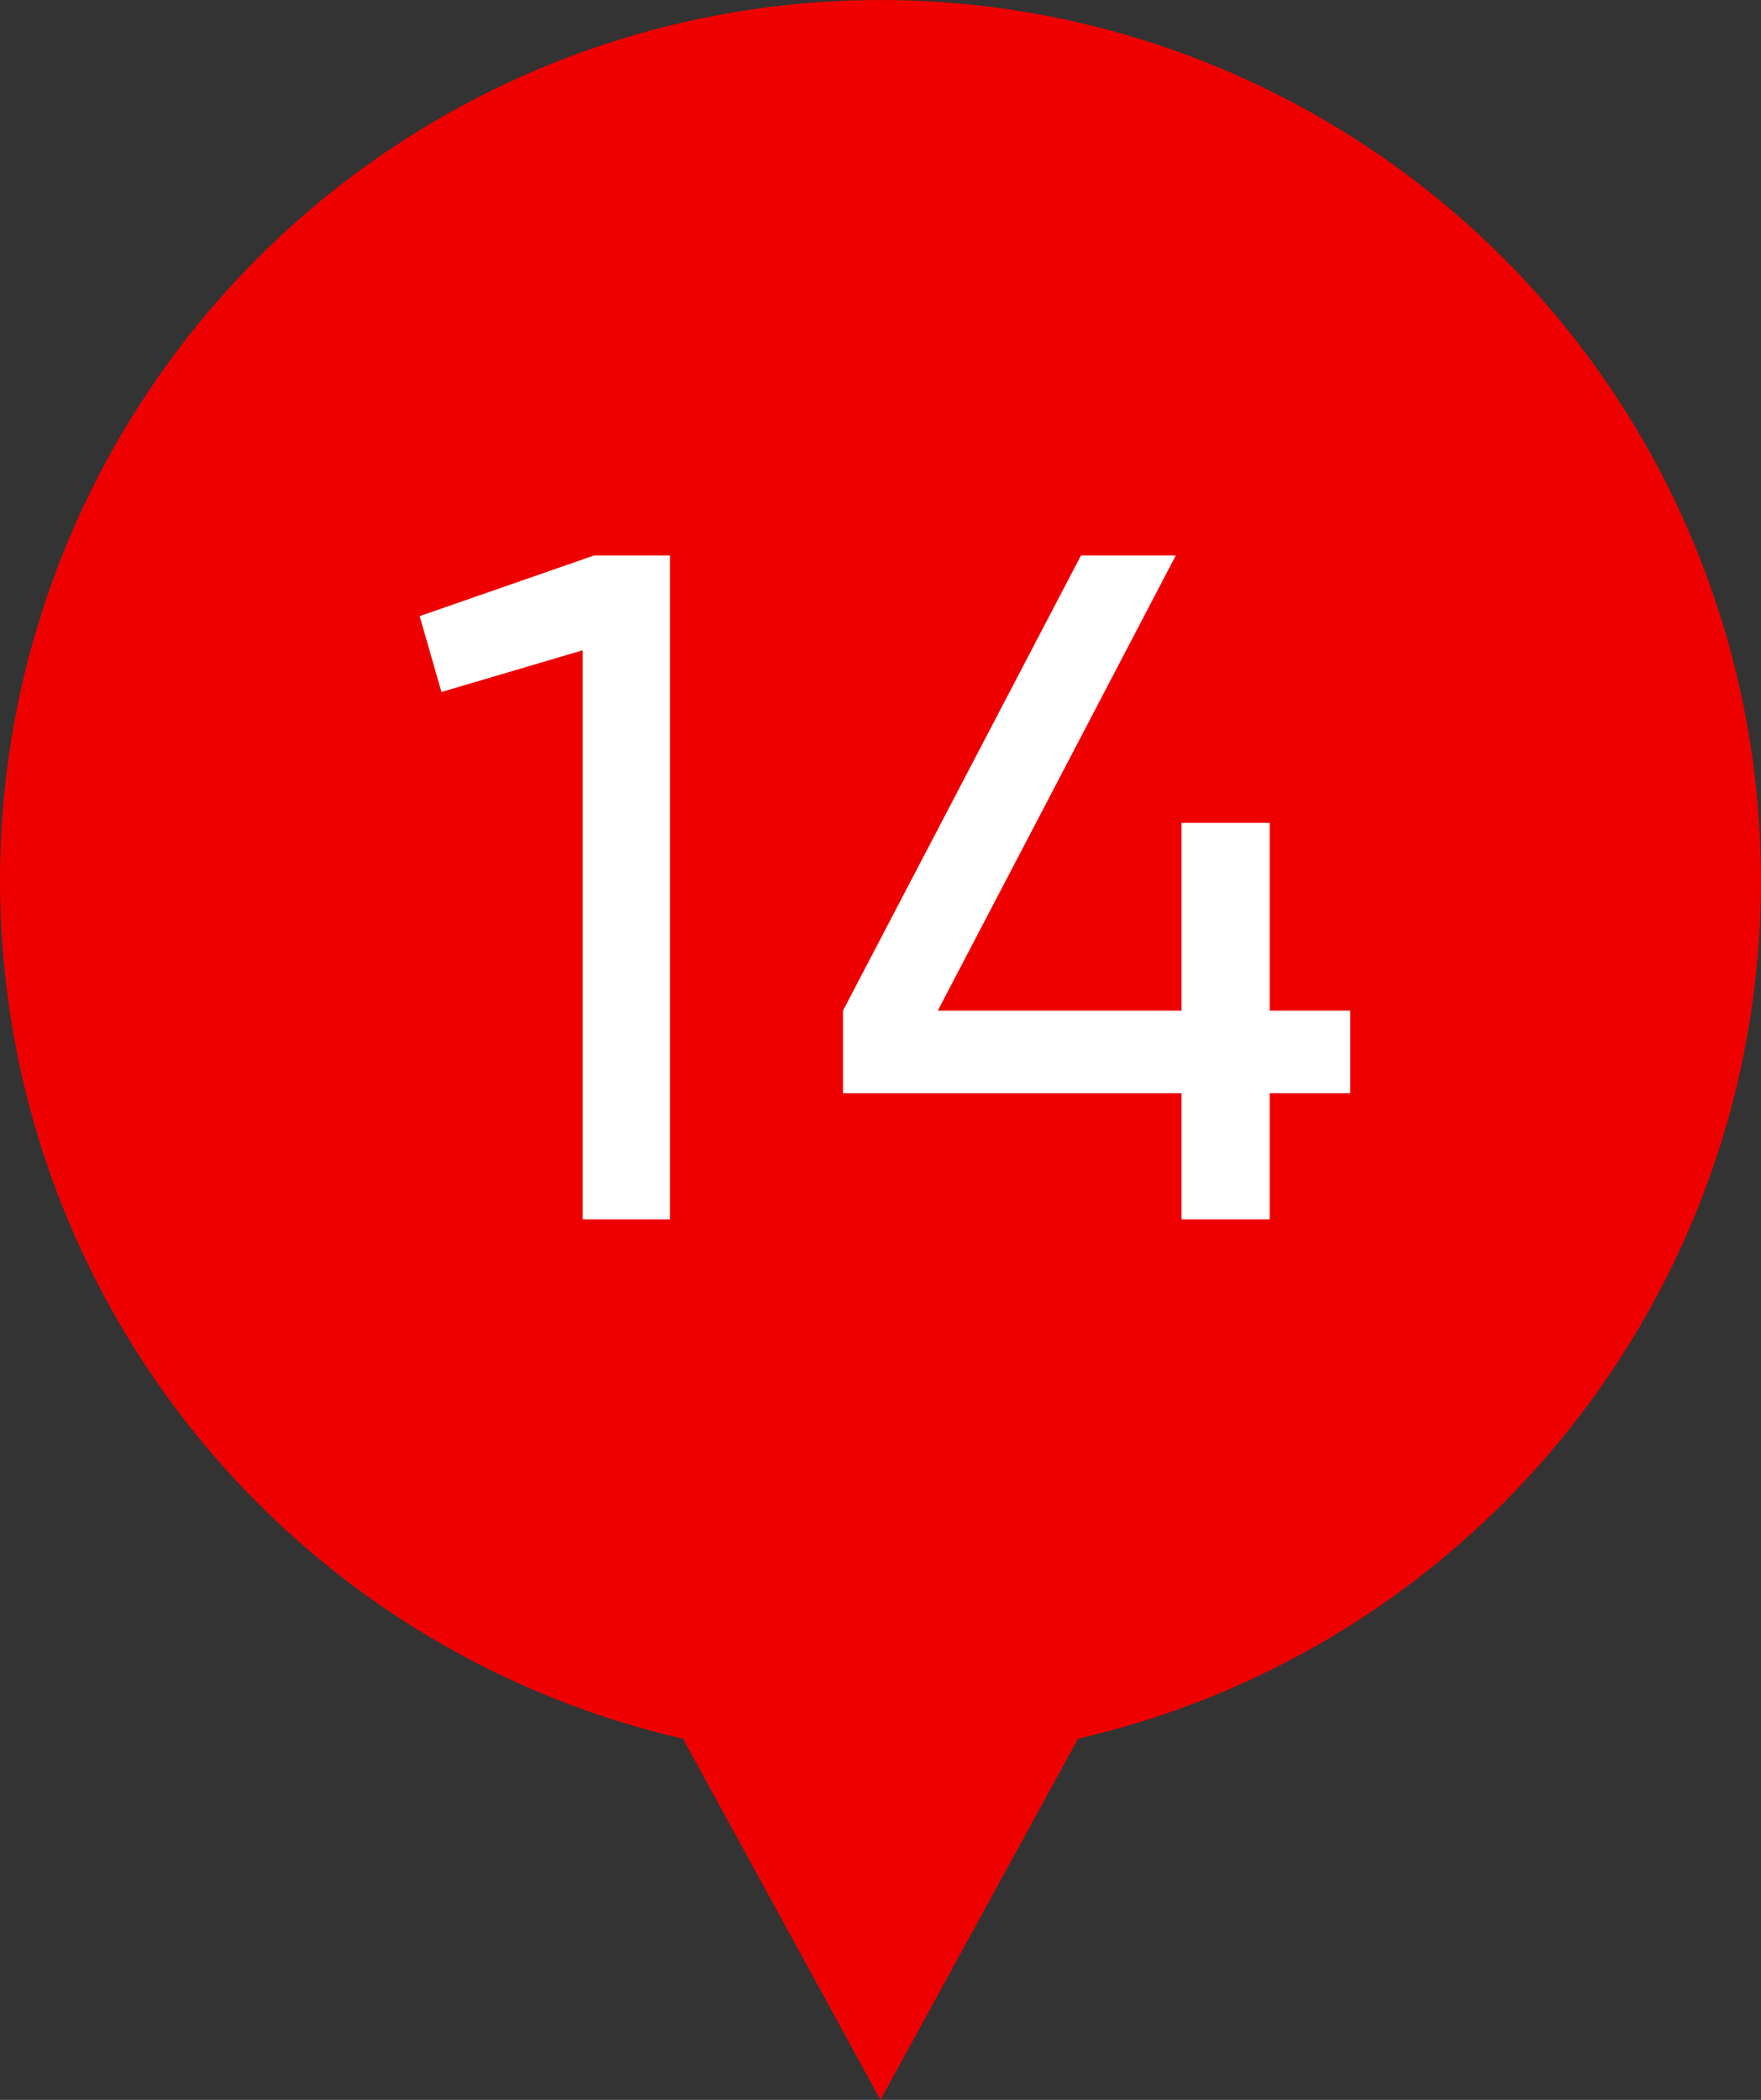
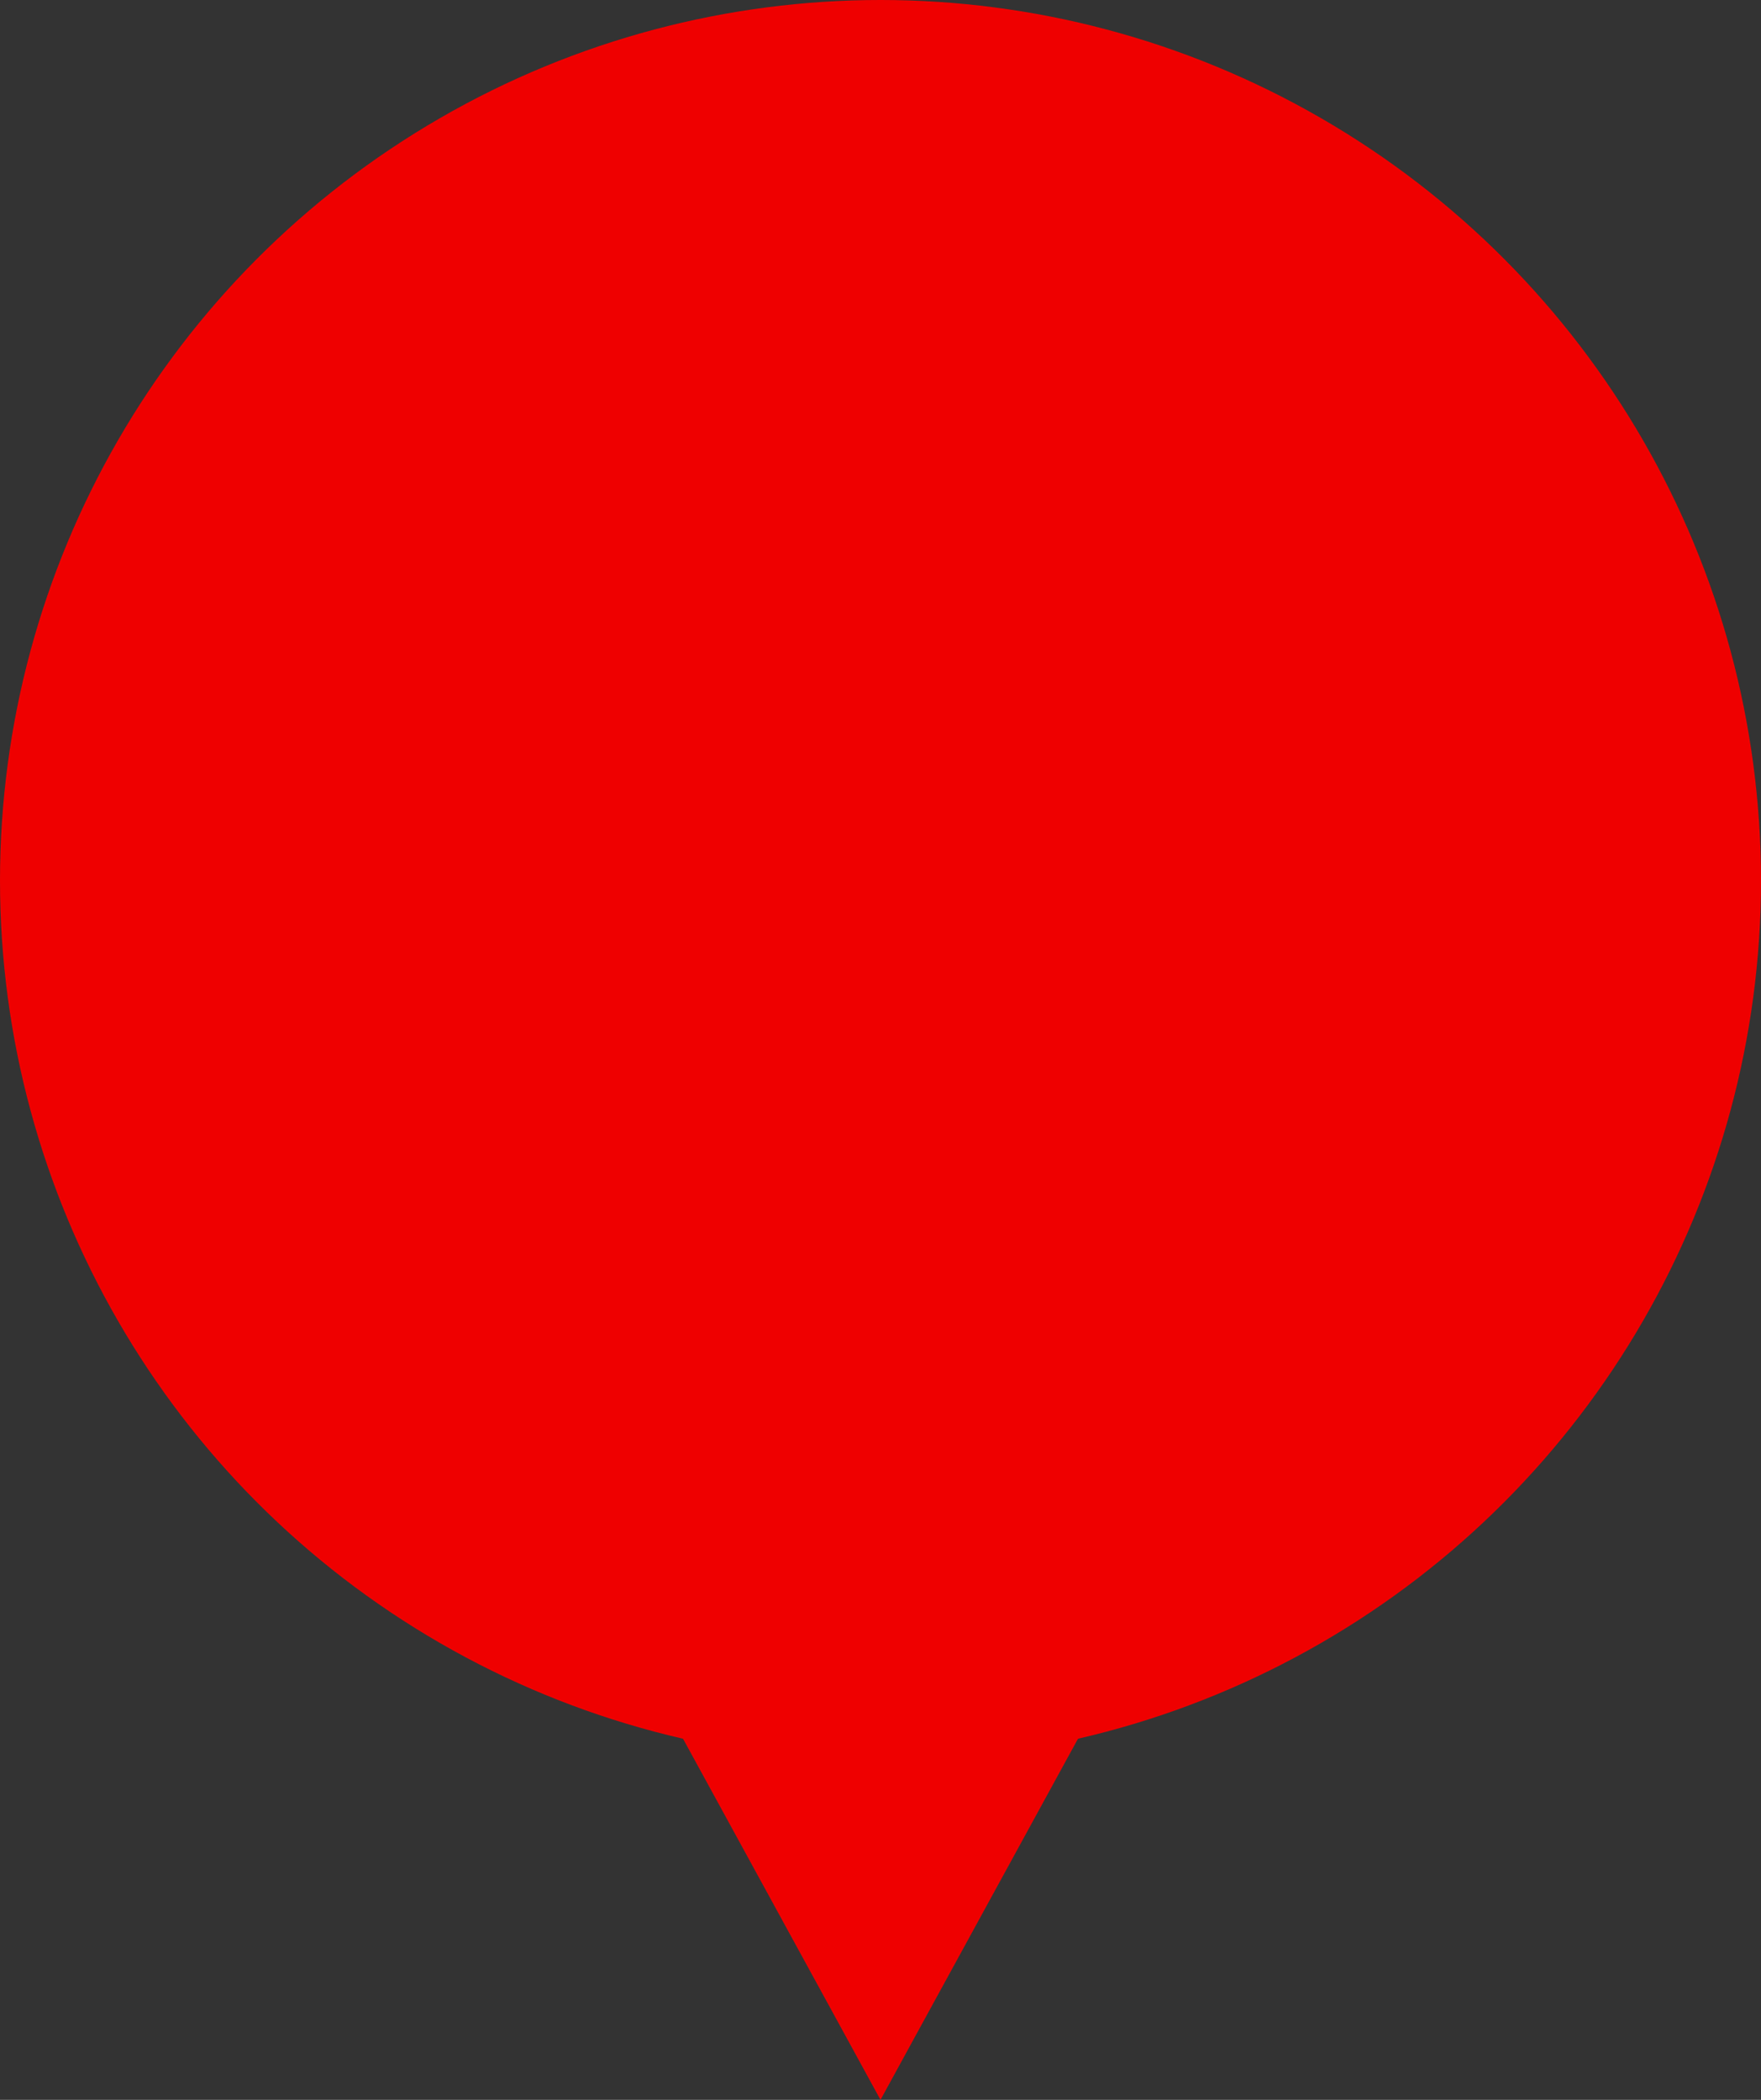
<svg xmlns="http://www.w3.org/2000/svg" width="26" height="31" viewBox="0 0 26 31" fill="none">
  <rect x="0" y="0" width="26" height="31" fill="#333333" stroke="none" />
  <path d="M13 31L5.206 16.75L20.794 16.75L13 31Z" fill="#EF0000" />
  <circle cx="13" cy="13" r="13" fill="#EF0000" />
-   <path d="M6.196 9.096L8.772 8.2H9.892V18H8.604V9.6L6.518 10.216L6.196 9.096ZM18.746 14.92H19.936V16.138H18.746V18H17.444V16.138H12.446V14.92L15.96 8.2H17.36L13.846 14.92H17.444V12.148H18.746V14.92Z" fill="white" />
</svg>